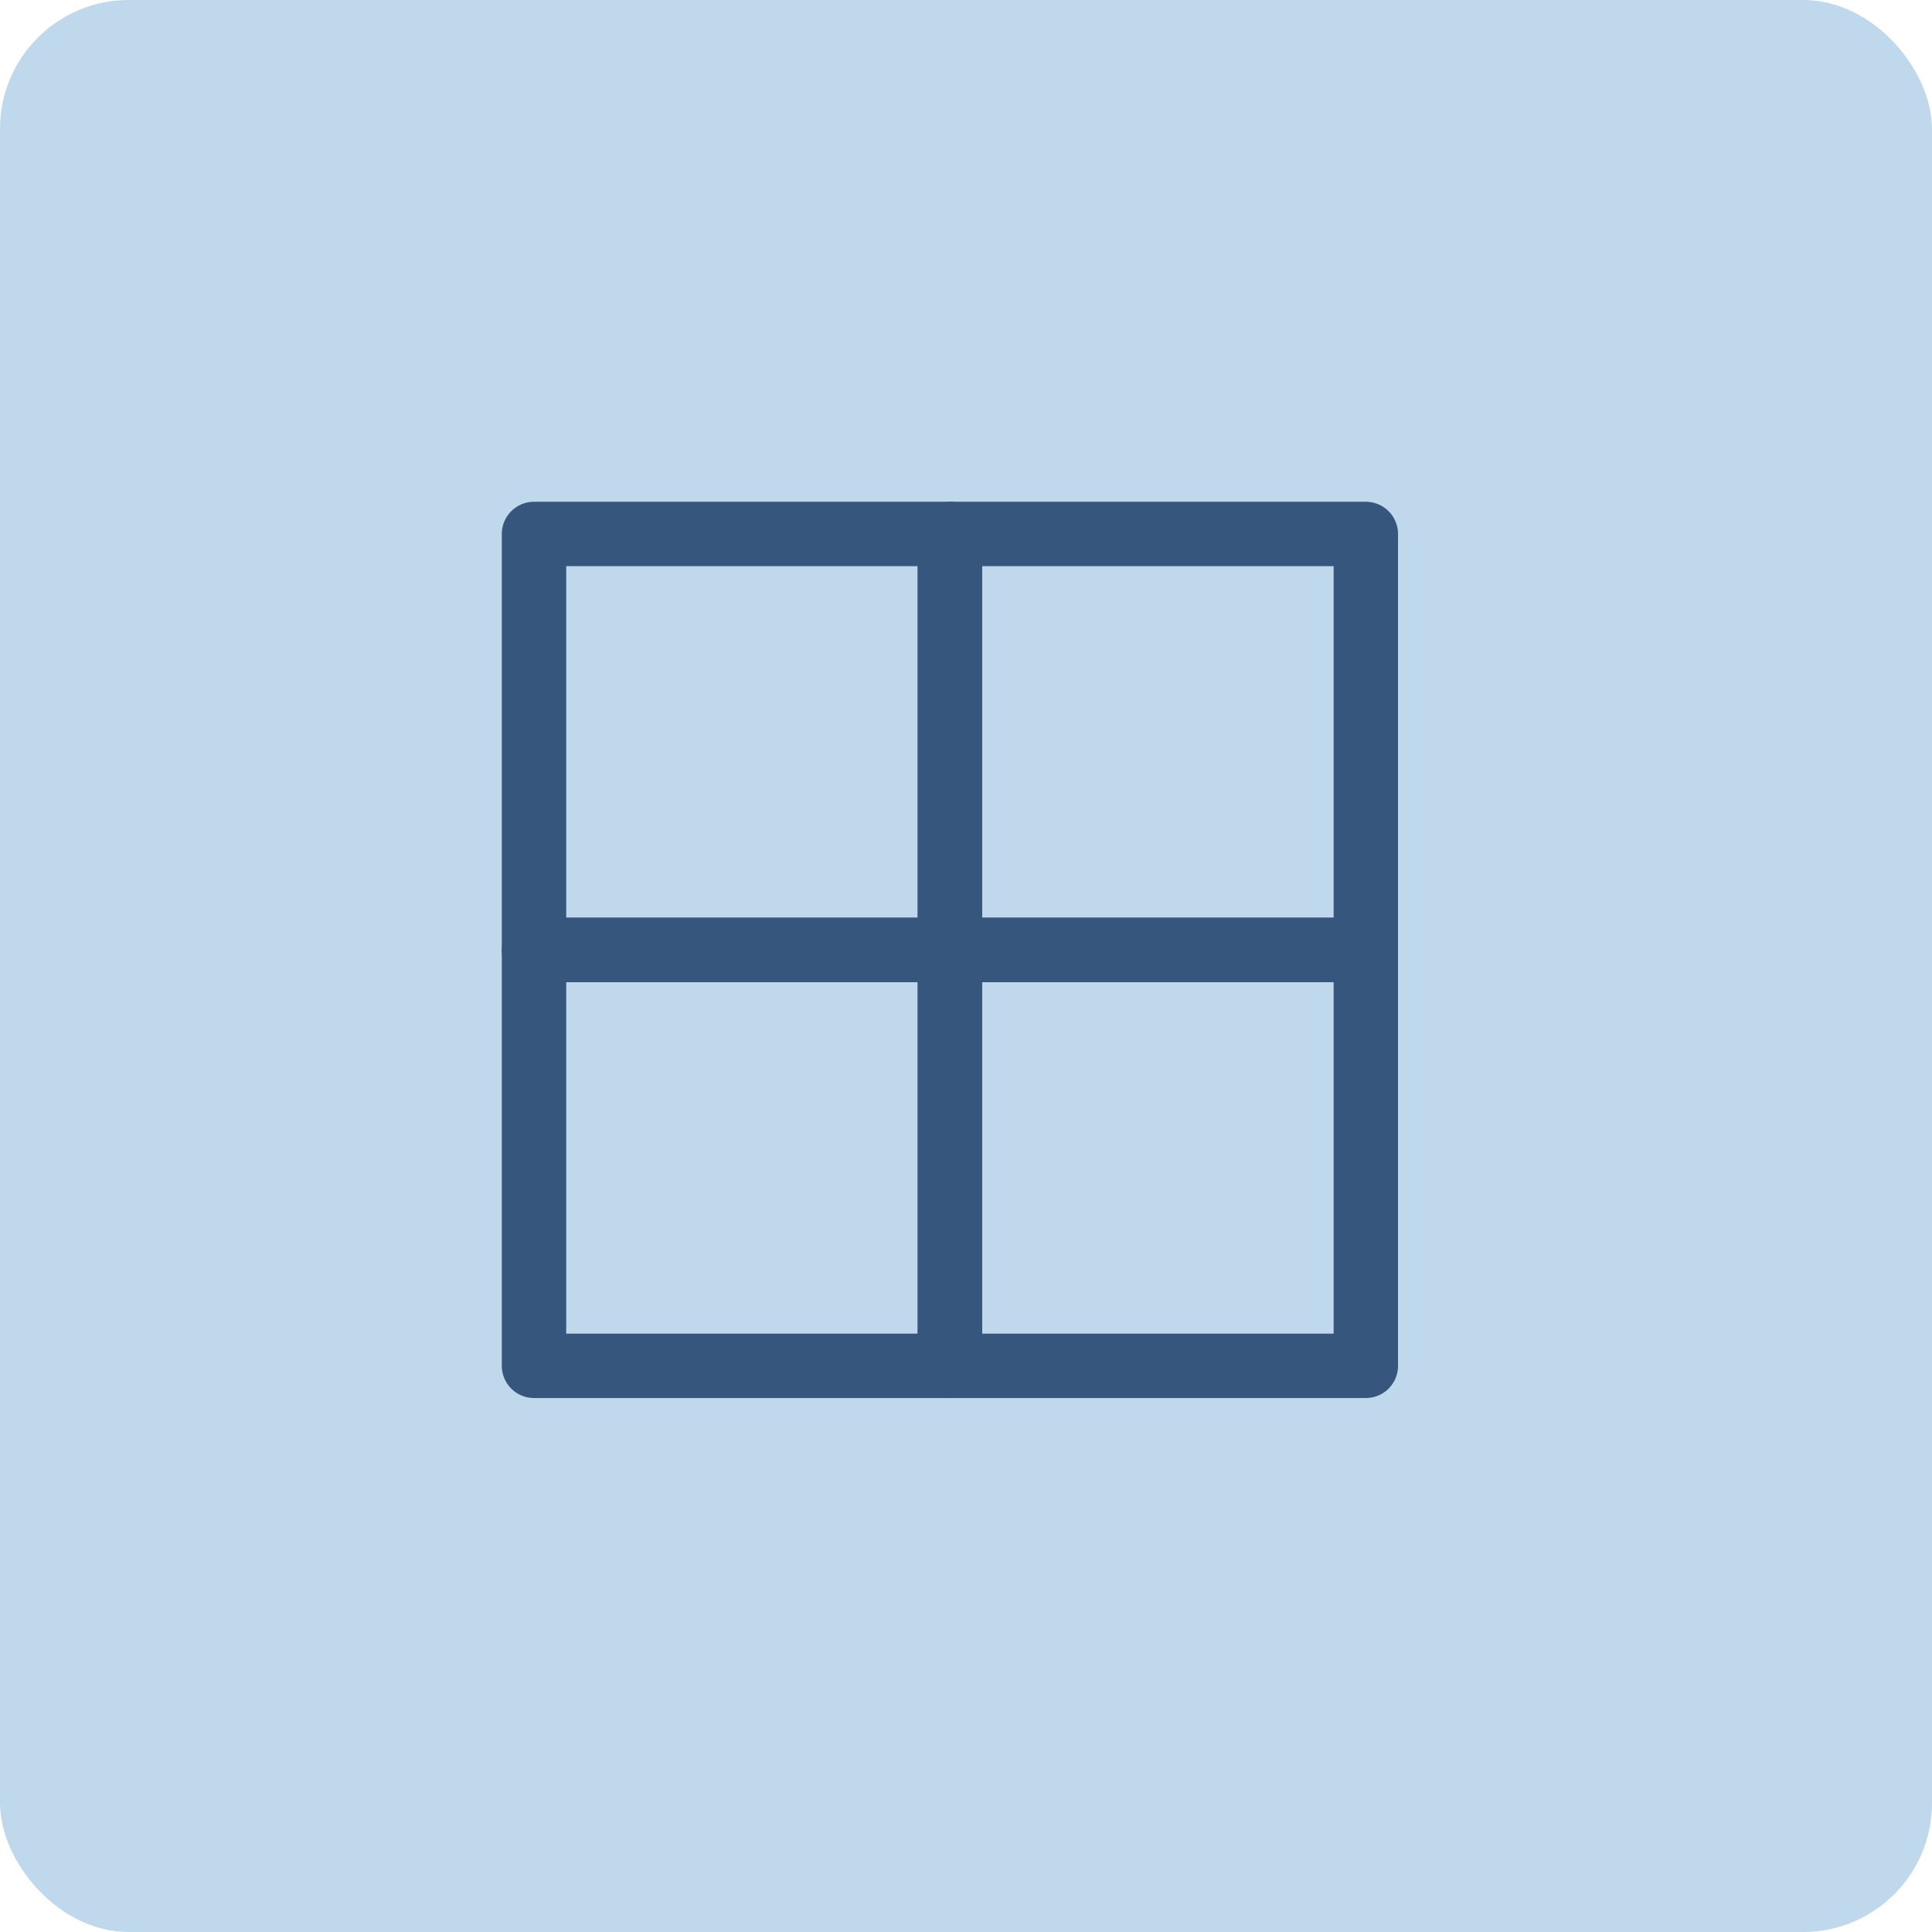
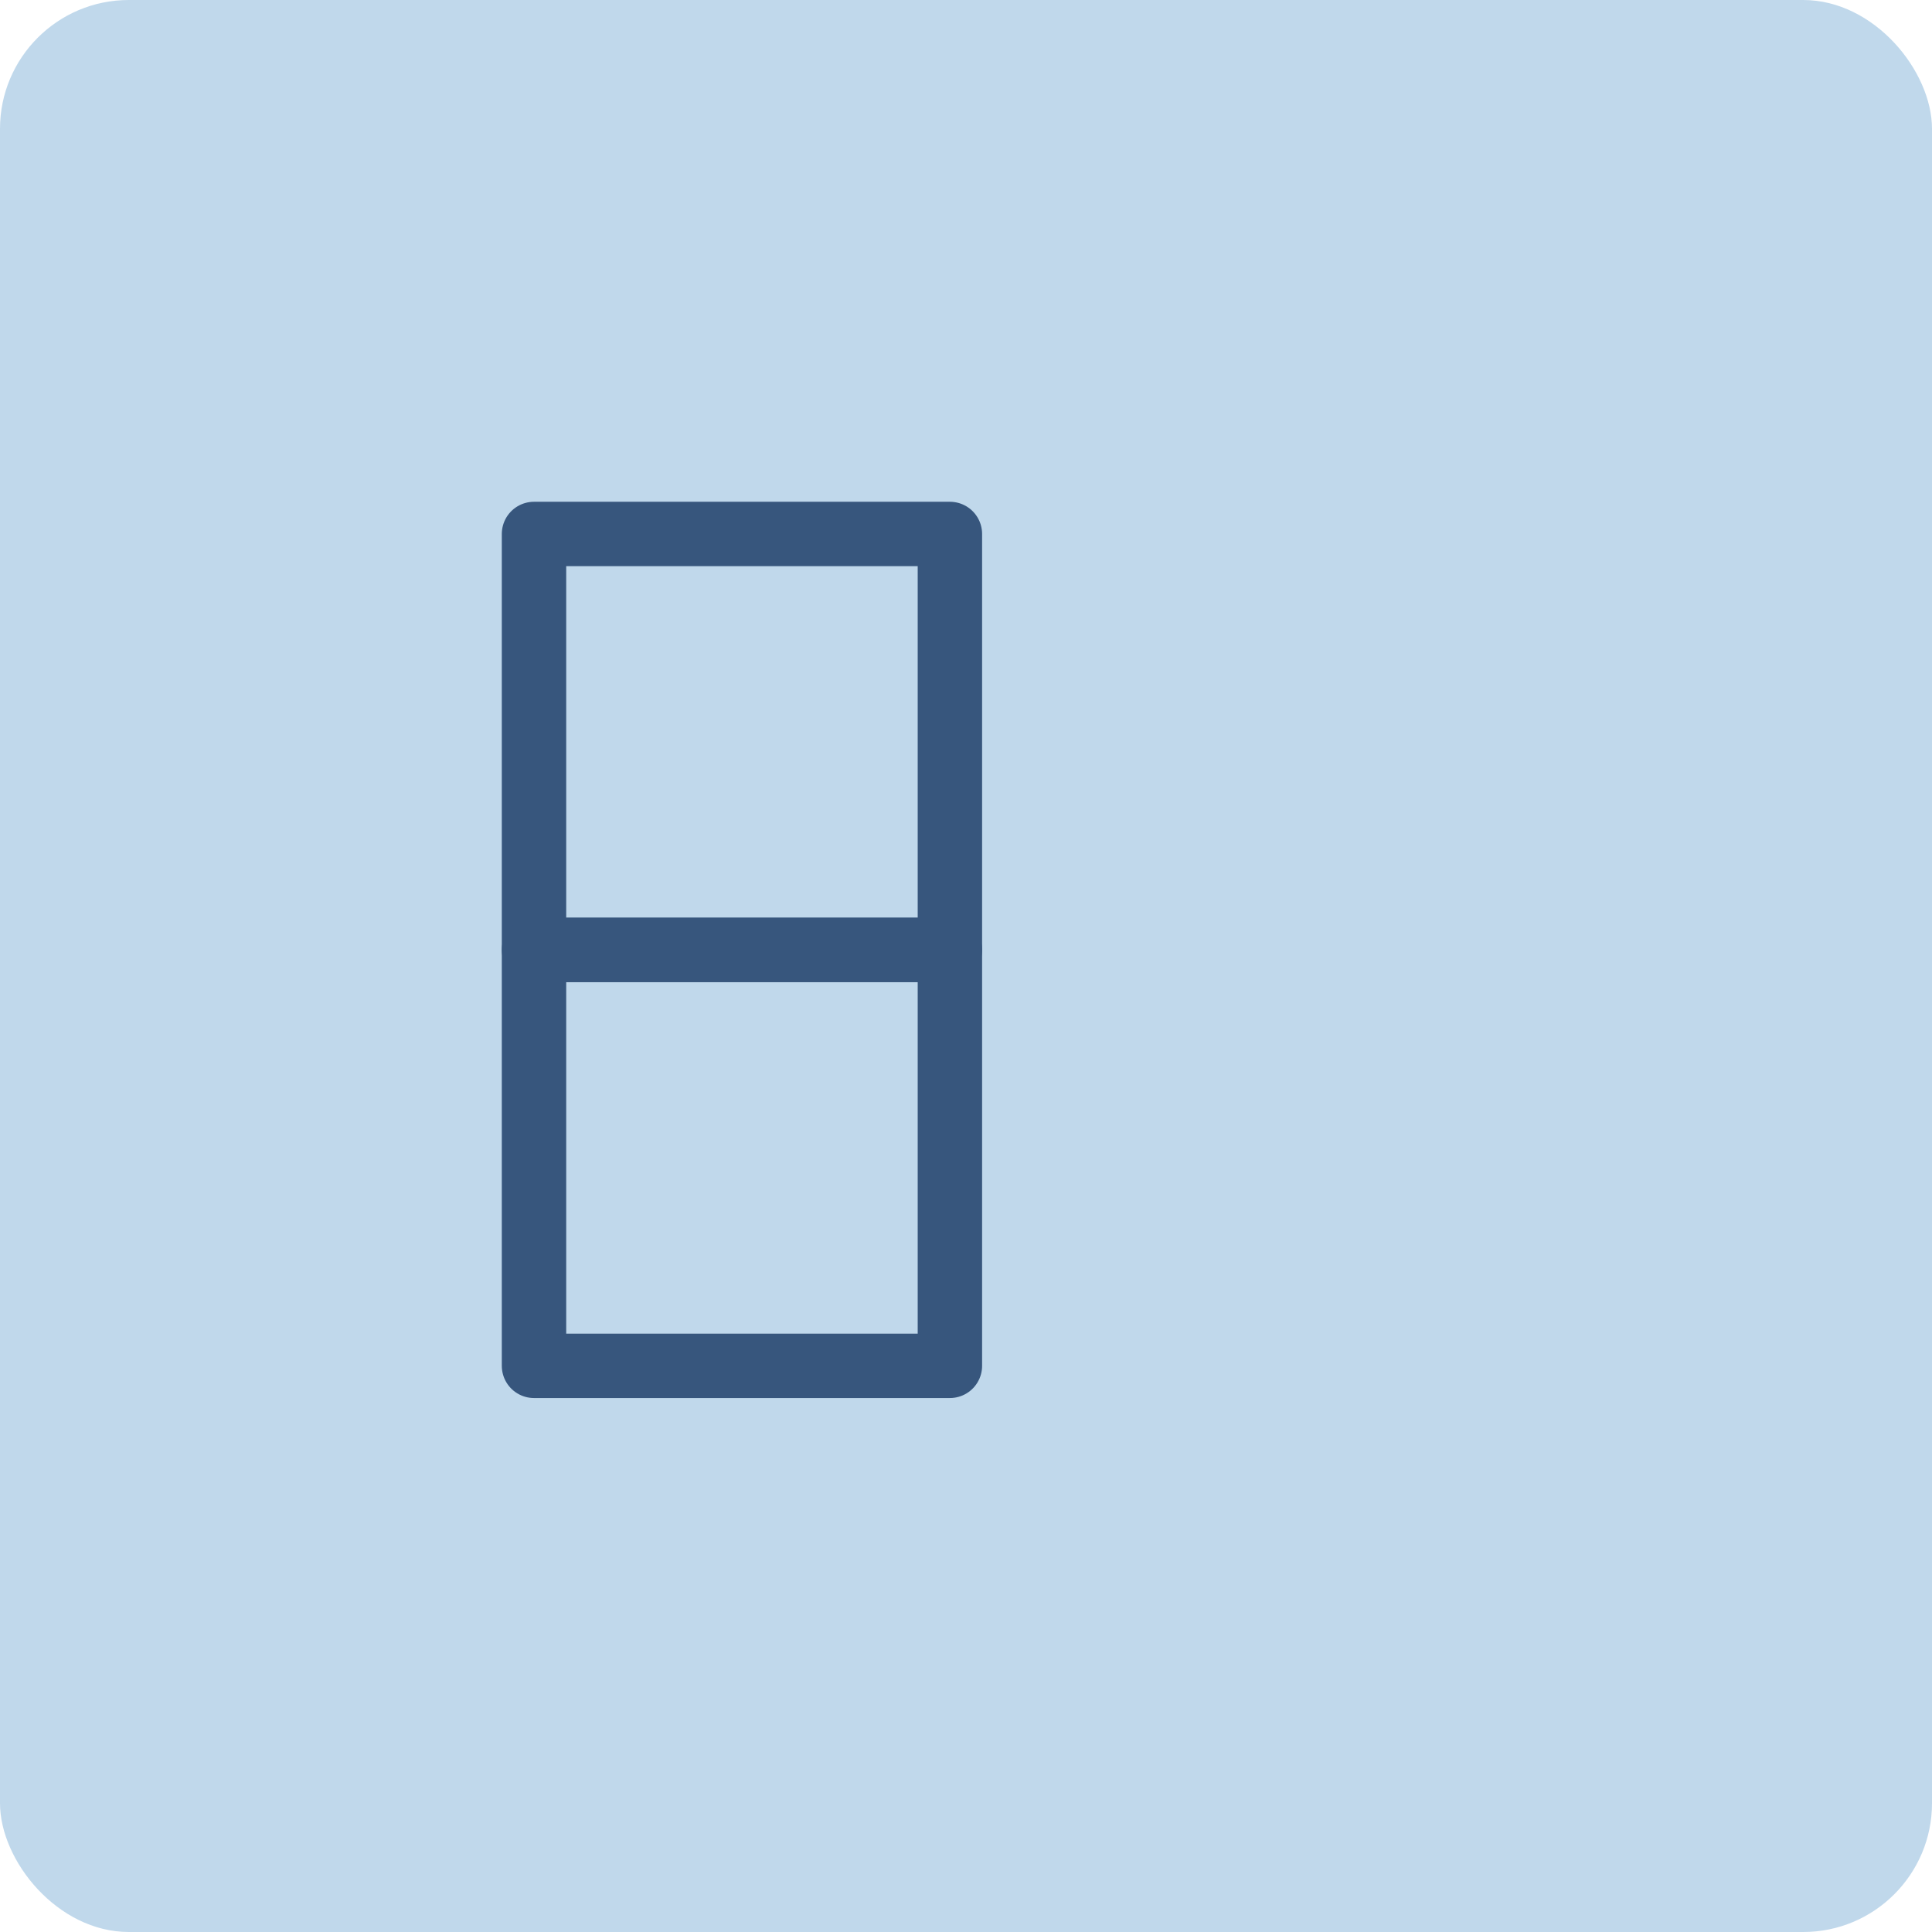
<svg xmlns="http://www.w3.org/2000/svg" width="60" height="60" viewBox="0 0 60 60" fill="none">
  <rect width="60" height="60" rx="4" fill="#C0D8EB" />
  <path d="M29.5 16.583H16.584V29.5H29.5V16.583Z" stroke="#37567D" stroke-width="2" stroke-linecap="round" stroke-linejoin="round" />
-   <path d="M42.417 29.5H29.5V42.417H42.417V29.5Z" stroke="#37567D" stroke-width="2" stroke-linecap="round" stroke-linejoin="round" />
  <path d="M29.5 29.5H16.584V42.417H29.5V29.5Z" stroke="#37567D" stroke-width="2" stroke-linecap="round" stroke-linejoin="round" />
-   <path d="M42.417 16.583H29.5V29.5H42.417V16.583Z" stroke="#37567D" stroke-width="2" stroke-linecap="round" stroke-linejoin="round" />
</svg>